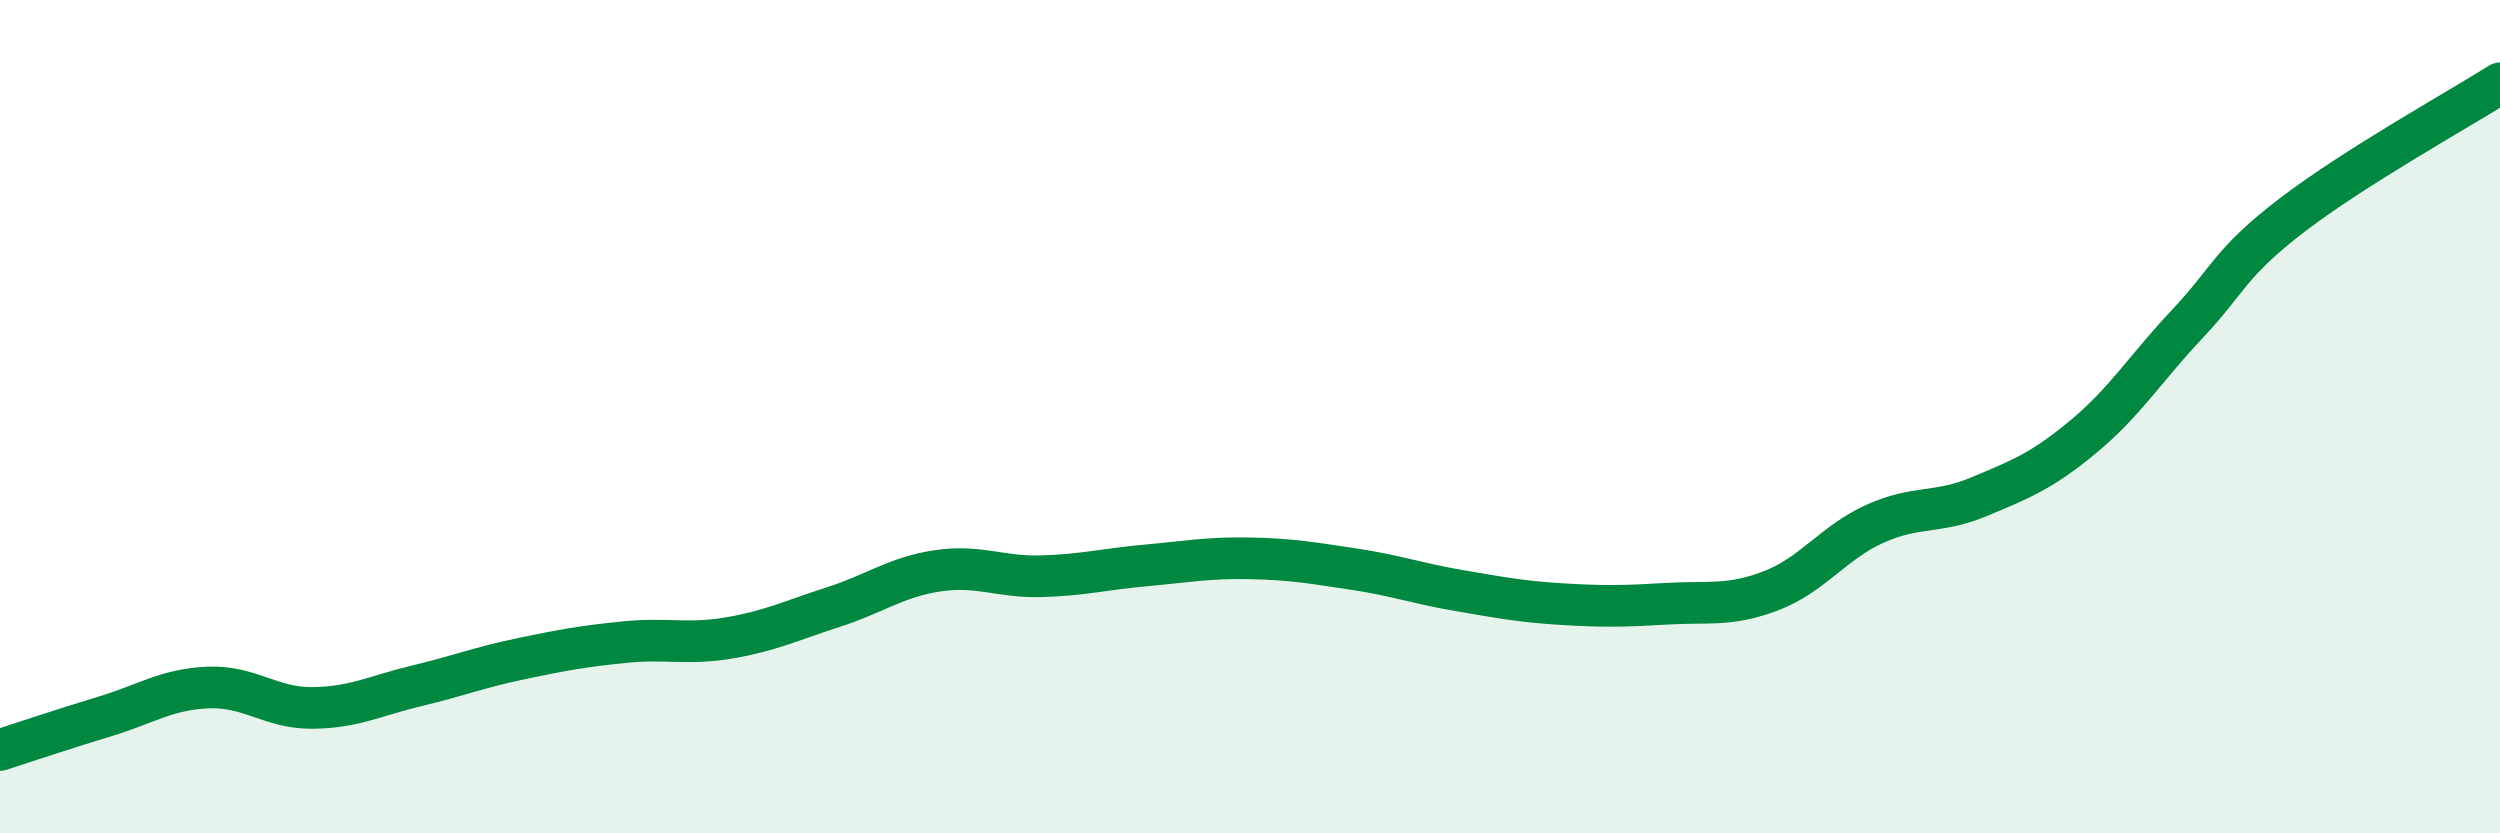
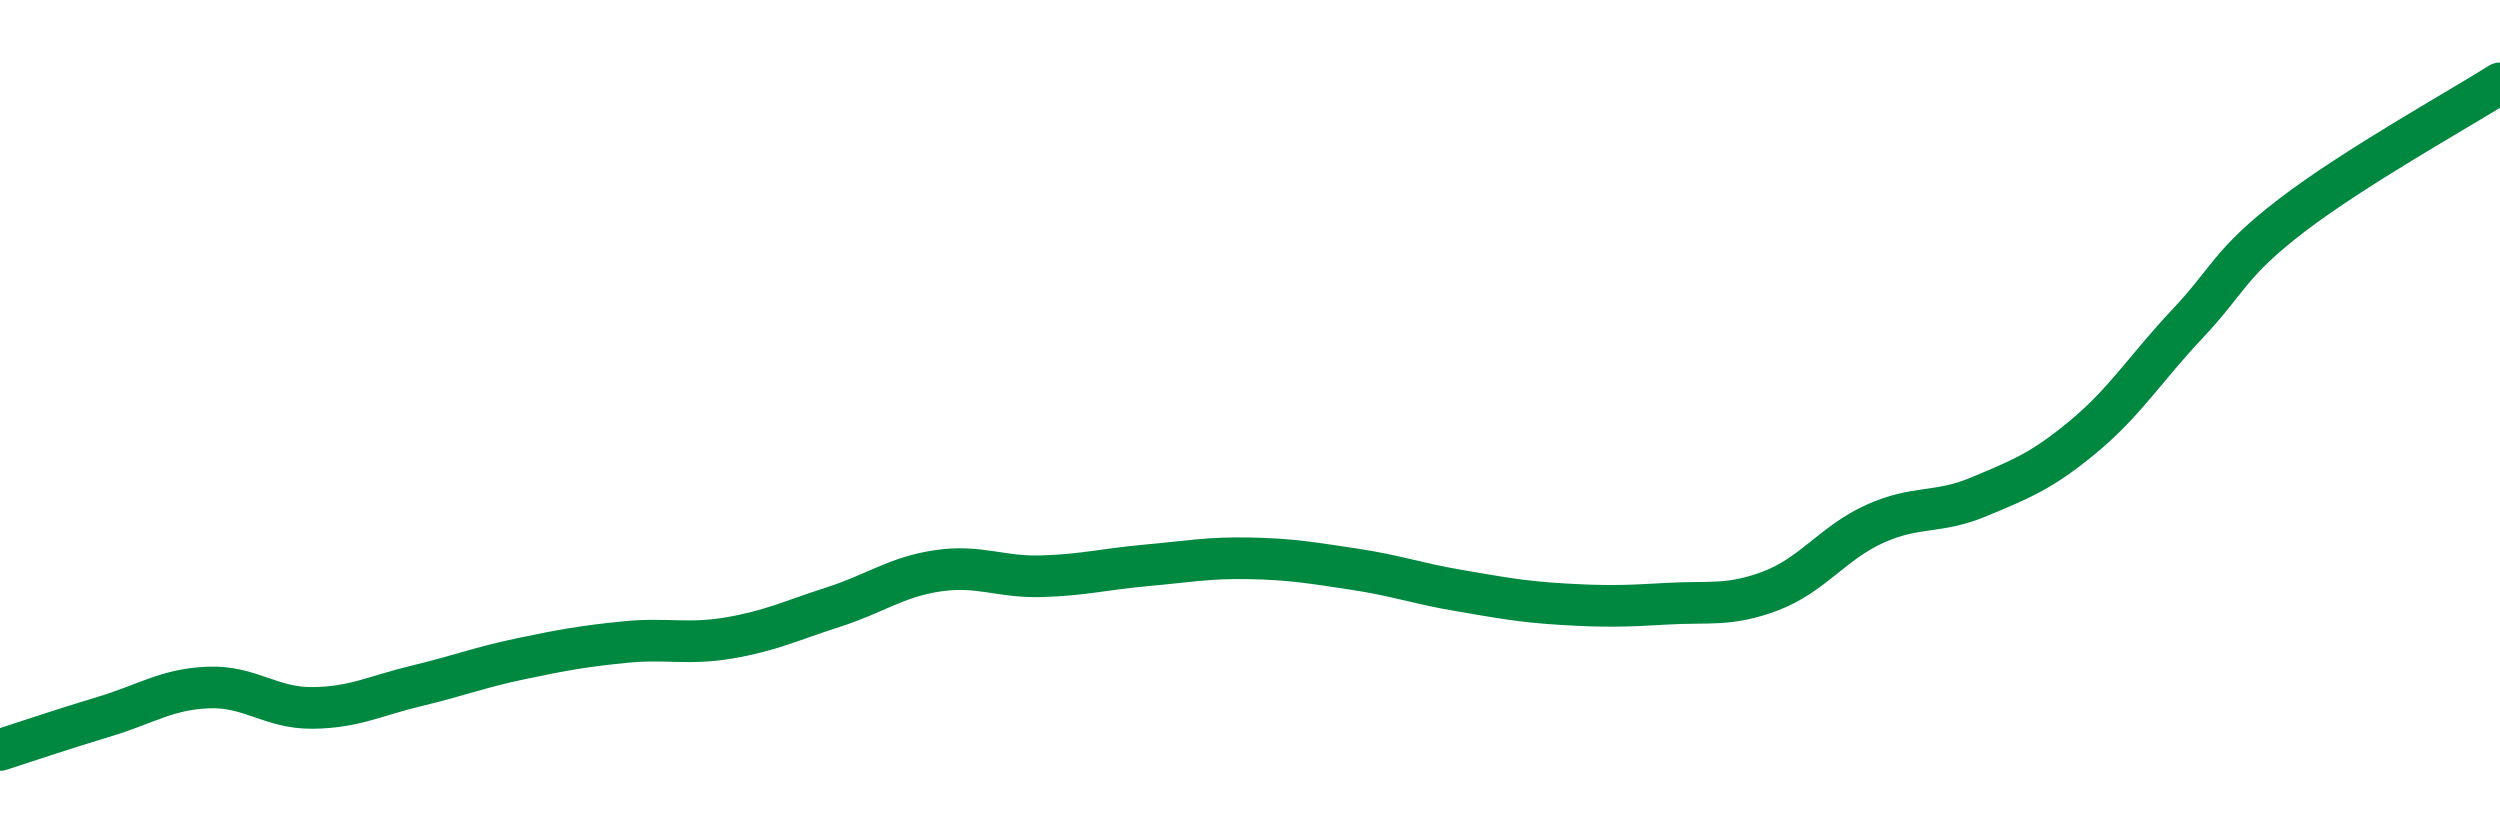
<svg xmlns="http://www.w3.org/2000/svg" width="60" height="20" viewBox="0 0 60 20">
-   <path d="M 0,18 C 0.5,17.84 1.5,17.5 2.5,17.2 C 3.5,16.9 4,16.54 5,16.5 C 6,16.46 6.5,17 7.5,16.99 C 8.5,16.98 9,16.7 10,16.46 C 11,16.22 11.5,16.02 12.5,15.81 C 13.5,15.6 14,15.51 15,15.41 C 16,15.31 16.5,15.48 17.5,15.31 C 18.5,15.14 19,14.89 20,14.57 C 21,14.25 21.5,13.85 22.5,13.7 C 23.5,13.55 24,13.86 25,13.83 C 26,13.8 26.5,13.66 27.5,13.57 C 28.5,13.48 29,13.38 30,13.4 C 31,13.42 31.5,13.51 32.5,13.66 C 33.5,13.81 34,14 35,14.17 C 36,14.34 36.5,14.44 37.5,14.5 C 38.5,14.56 39,14.55 40,14.49 C 41,14.43 41.5,14.56 42.5,14.18 C 43.5,13.8 44,13.02 45,12.57 C 46,12.12 46.5,12.34 47.5,11.92 C 48.5,11.5 49,11.31 50,10.48 C 51,9.65 51.5,8.83 52.5,7.77 C 53.5,6.71 53.5,6.32 55,5.17 C 56.5,4.02 59,2.63 60,2L60 20L0 20Z" fill="#008740" opacity="0.1" stroke-linecap="round" stroke-linejoin="round" />
  <path d="M 0,18 C 0.5,17.84 1.5,17.5 2.5,17.2 C 3.5,16.9 4,16.54 5,16.5 C 6,16.46 6.5,17 7.5,16.99 C 8.5,16.98 9,16.7 10,16.46 C 11,16.22 11.5,16.02 12.5,15.81 C 13.5,15.6 14,15.51 15,15.41 C 16,15.31 16.5,15.48 17.5,15.31 C 18.5,15.14 19,14.89 20,14.57 C 21,14.25 21.5,13.85 22.5,13.7 C 23.5,13.55 24,13.86 25,13.83 C 26,13.8 26.5,13.66 27.5,13.57 C 28.5,13.48 29,13.38 30,13.4 C 31,13.42 31.5,13.51 32.5,13.66 C 33.5,13.81 34,14 35,14.17 C 36,14.34 36.5,14.44 37.5,14.5 C 38.5,14.56 39,14.55 40,14.49 C 41,14.43 41.5,14.56 42.5,14.18 C 43.5,13.8 44,13.02 45,12.57 C 46,12.12 46.5,12.34 47.5,11.92 C 48.5,11.5 49,11.31 50,10.48 C 51,9.65 51.5,8.83 52.5,7.77 C 53.5,6.71 53.5,6.32 55,5.17 C 56.5,4.02 59,2.63 60,2" stroke="#008740" stroke-width="1" fill="none" stroke-linecap="round" stroke-linejoin="round" />
</svg>